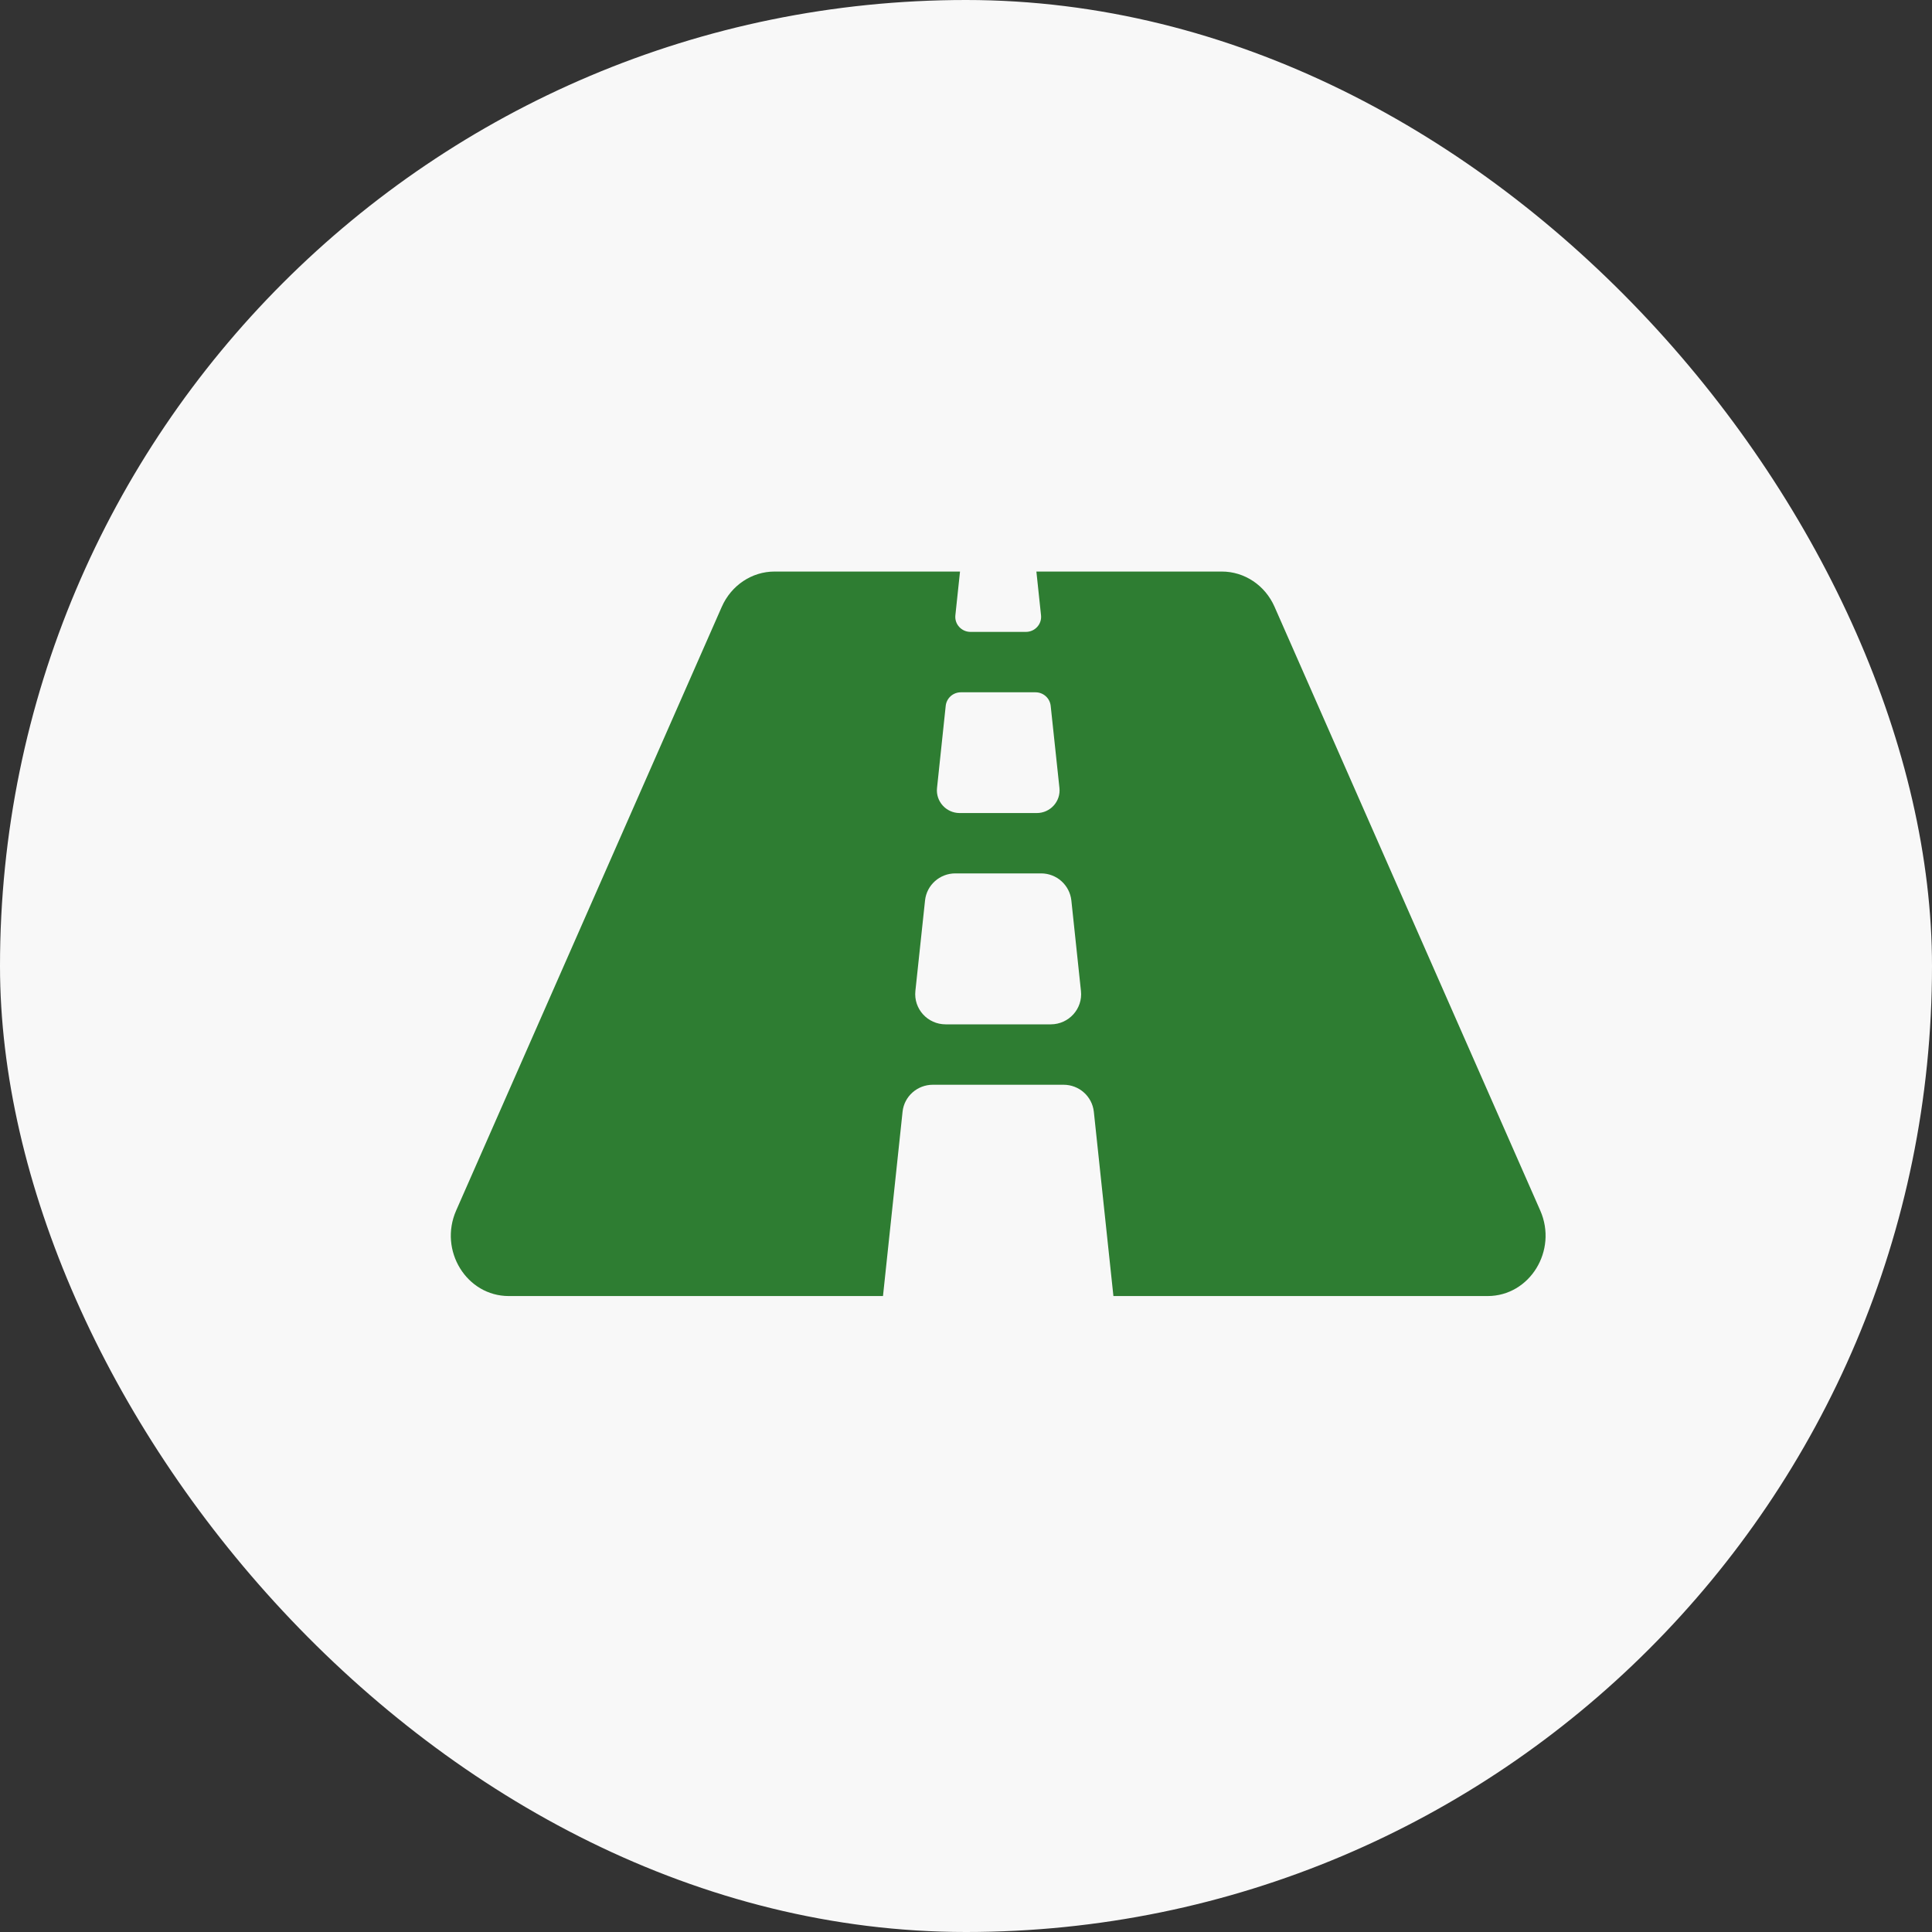
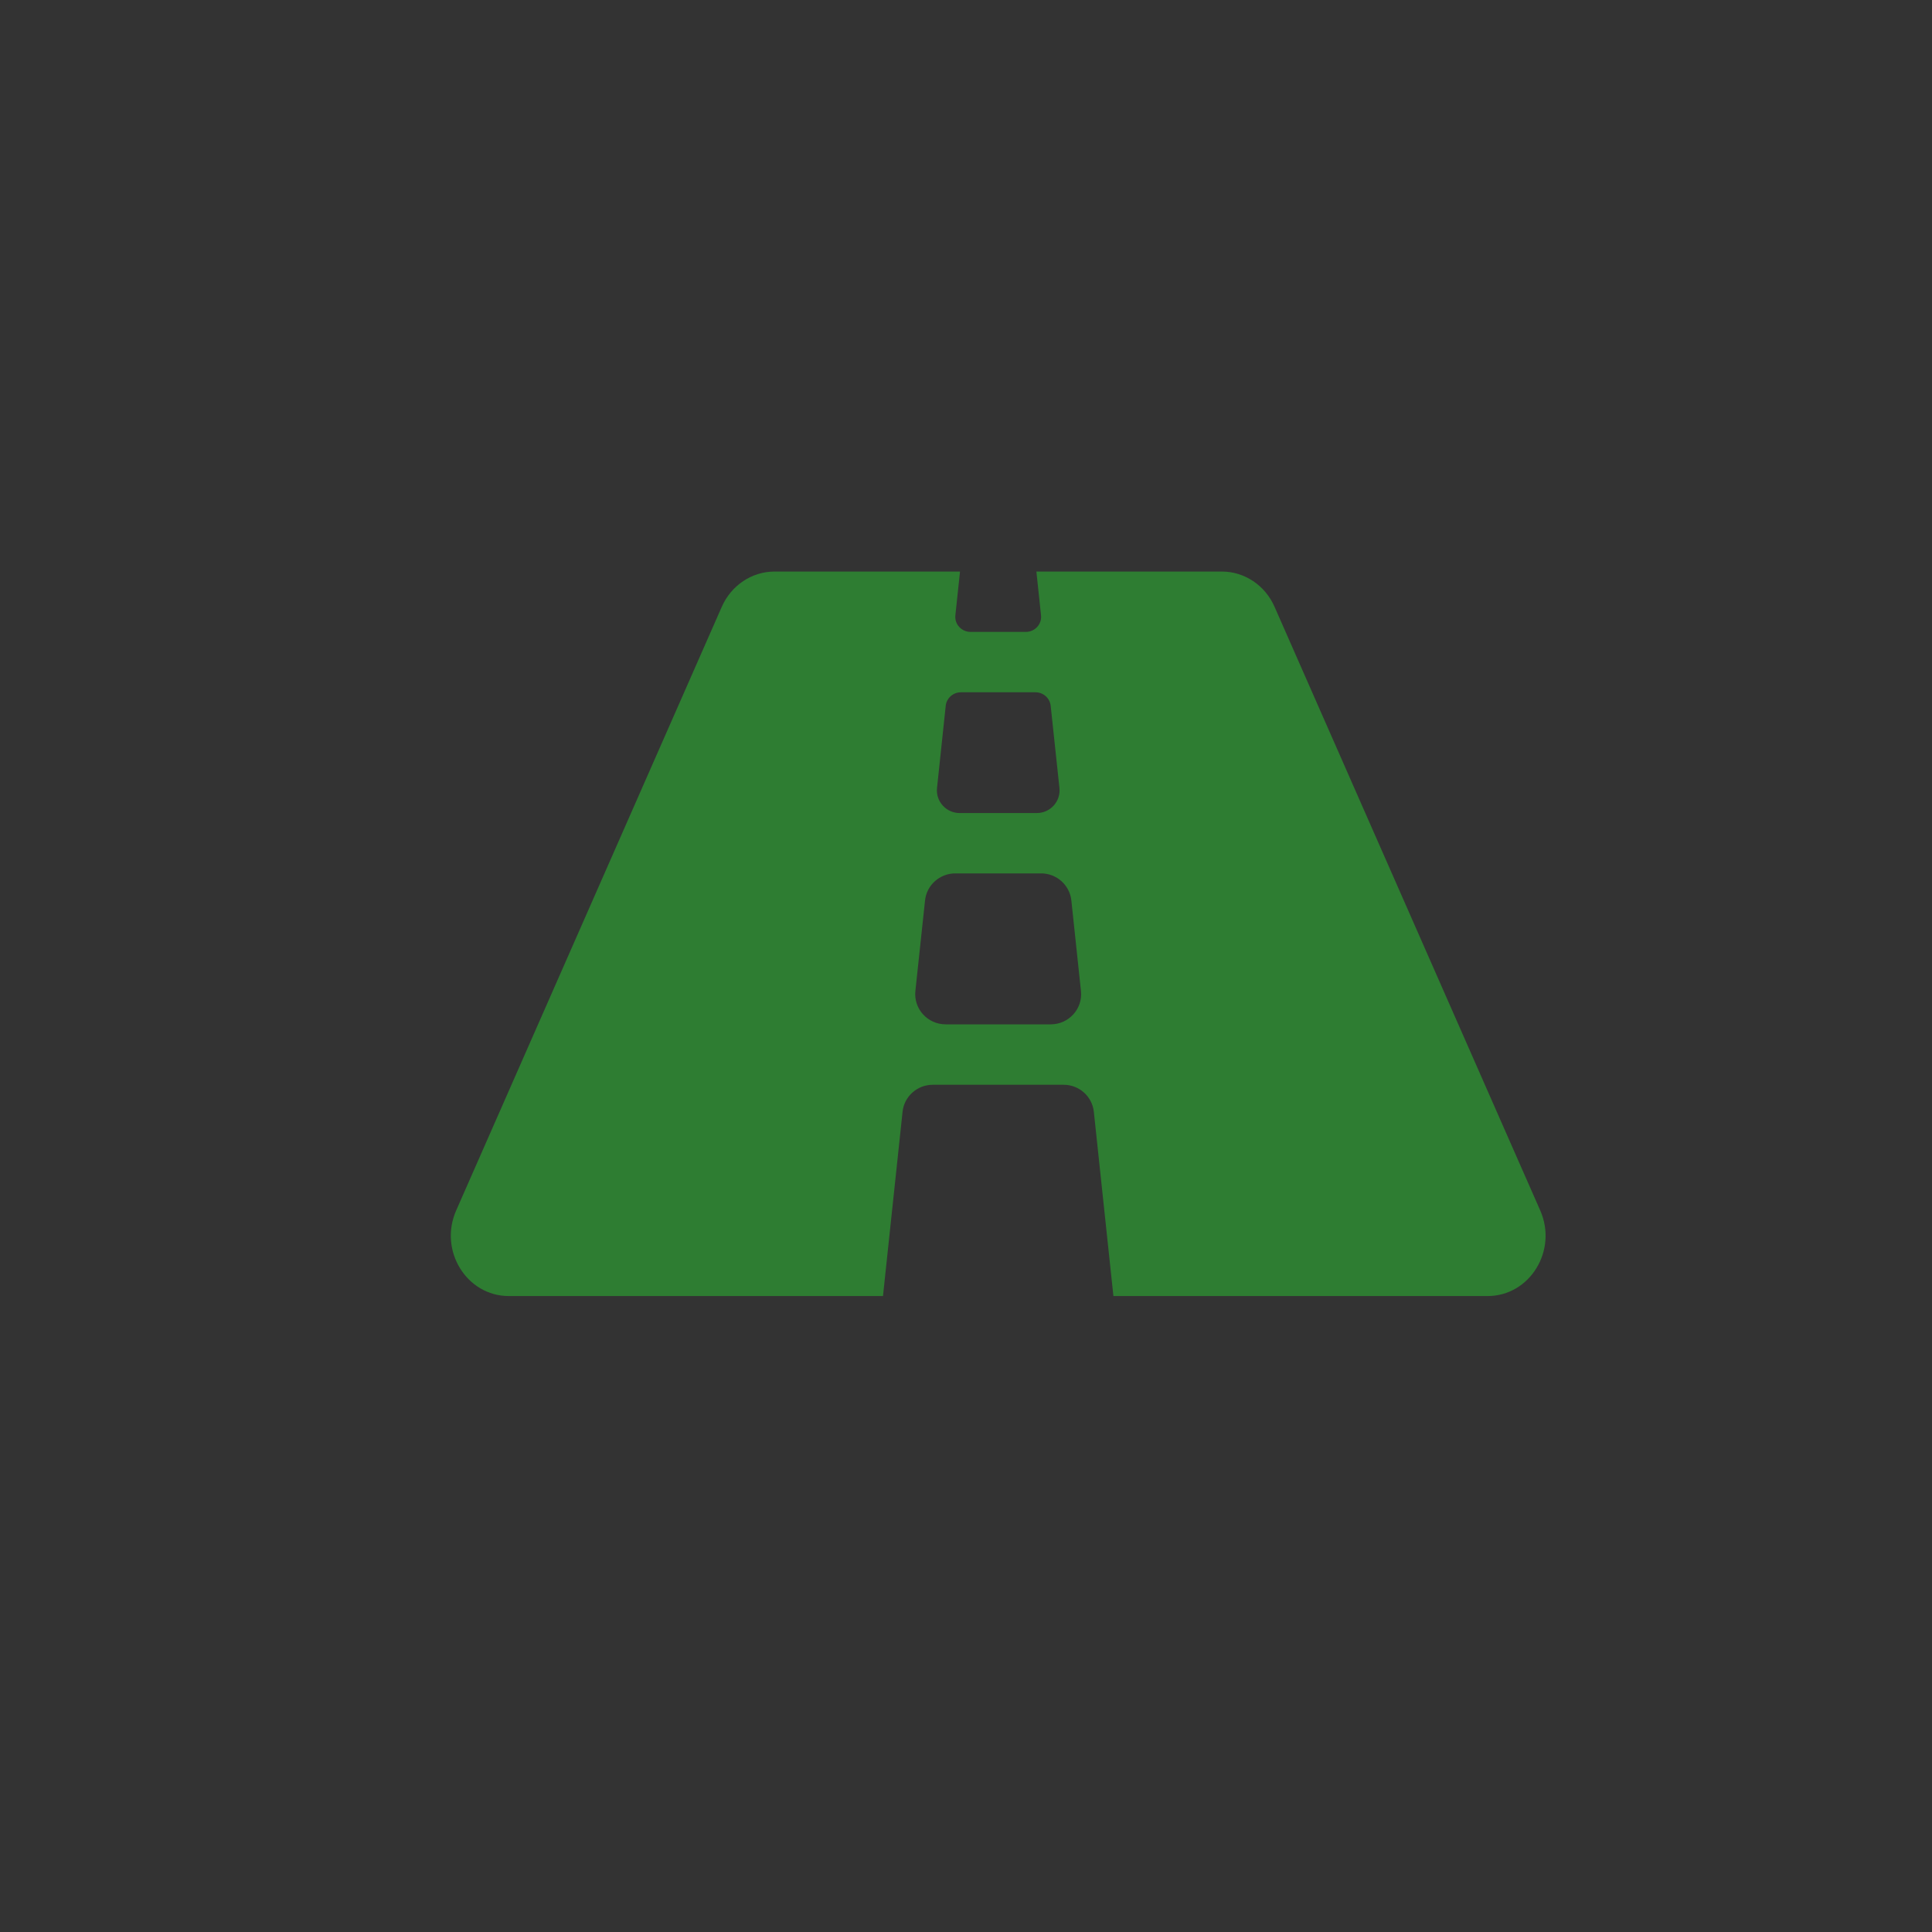
<svg xmlns="http://www.w3.org/2000/svg" width="30" height="30" viewBox="0 0 30 30" fill="none">
  <rect x="0" y="0" width="30" height="30" fill="#333333" stroke="none" />
-   <rect width="30" height="30" rx="15" fill="#F8F8F8" />
  <path d="M23.917 18.797L19.791 9.422C19.645 9.089 19.325 8.875 18.973 8.875H16.093L16.165 9.554C16.18 9.692 16.07 9.812 15.93 9.812H15.07C14.93 9.812 14.82 9.692 14.835 9.554L14.907 8.875H12.027C11.675 8.875 11.355 9.089 11.208 9.422L7.083 18.797C6.81 19.418 7.245 20.125 7.901 20.125H13.711L14.015 17.263C14.04 17.025 14.243 16.844 14.485 16.844H16.515C16.757 16.844 16.959 17.025 16.985 17.263L17.289 20.125H23.099C23.755 20.125 24.19 19.418 23.917 18.797ZM14.685 10.96C14.691 10.902 14.719 10.849 14.762 10.81C14.806 10.771 14.862 10.75 14.92 10.75H16.08C16.201 10.75 16.302 10.841 16.315 10.96L16.451 12.236C16.473 12.444 16.309 12.625 16.099 12.625H14.902C14.692 12.625 14.528 12.444 14.55 12.236L14.685 10.96ZM16.316 15.906H14.684C14.403 15.906 14.185 15.665 14.214 15.388L14.364 13.982C14.389 13.744 14.592 13.562 14.834 13.562H16.166C16.408 13.562 16.61 13.744 16.636 13.982L16.785 15.388C16.815 15.665 16.596 15.906 16.316 15.906Z" fill="#2E7D32" />
</svg>